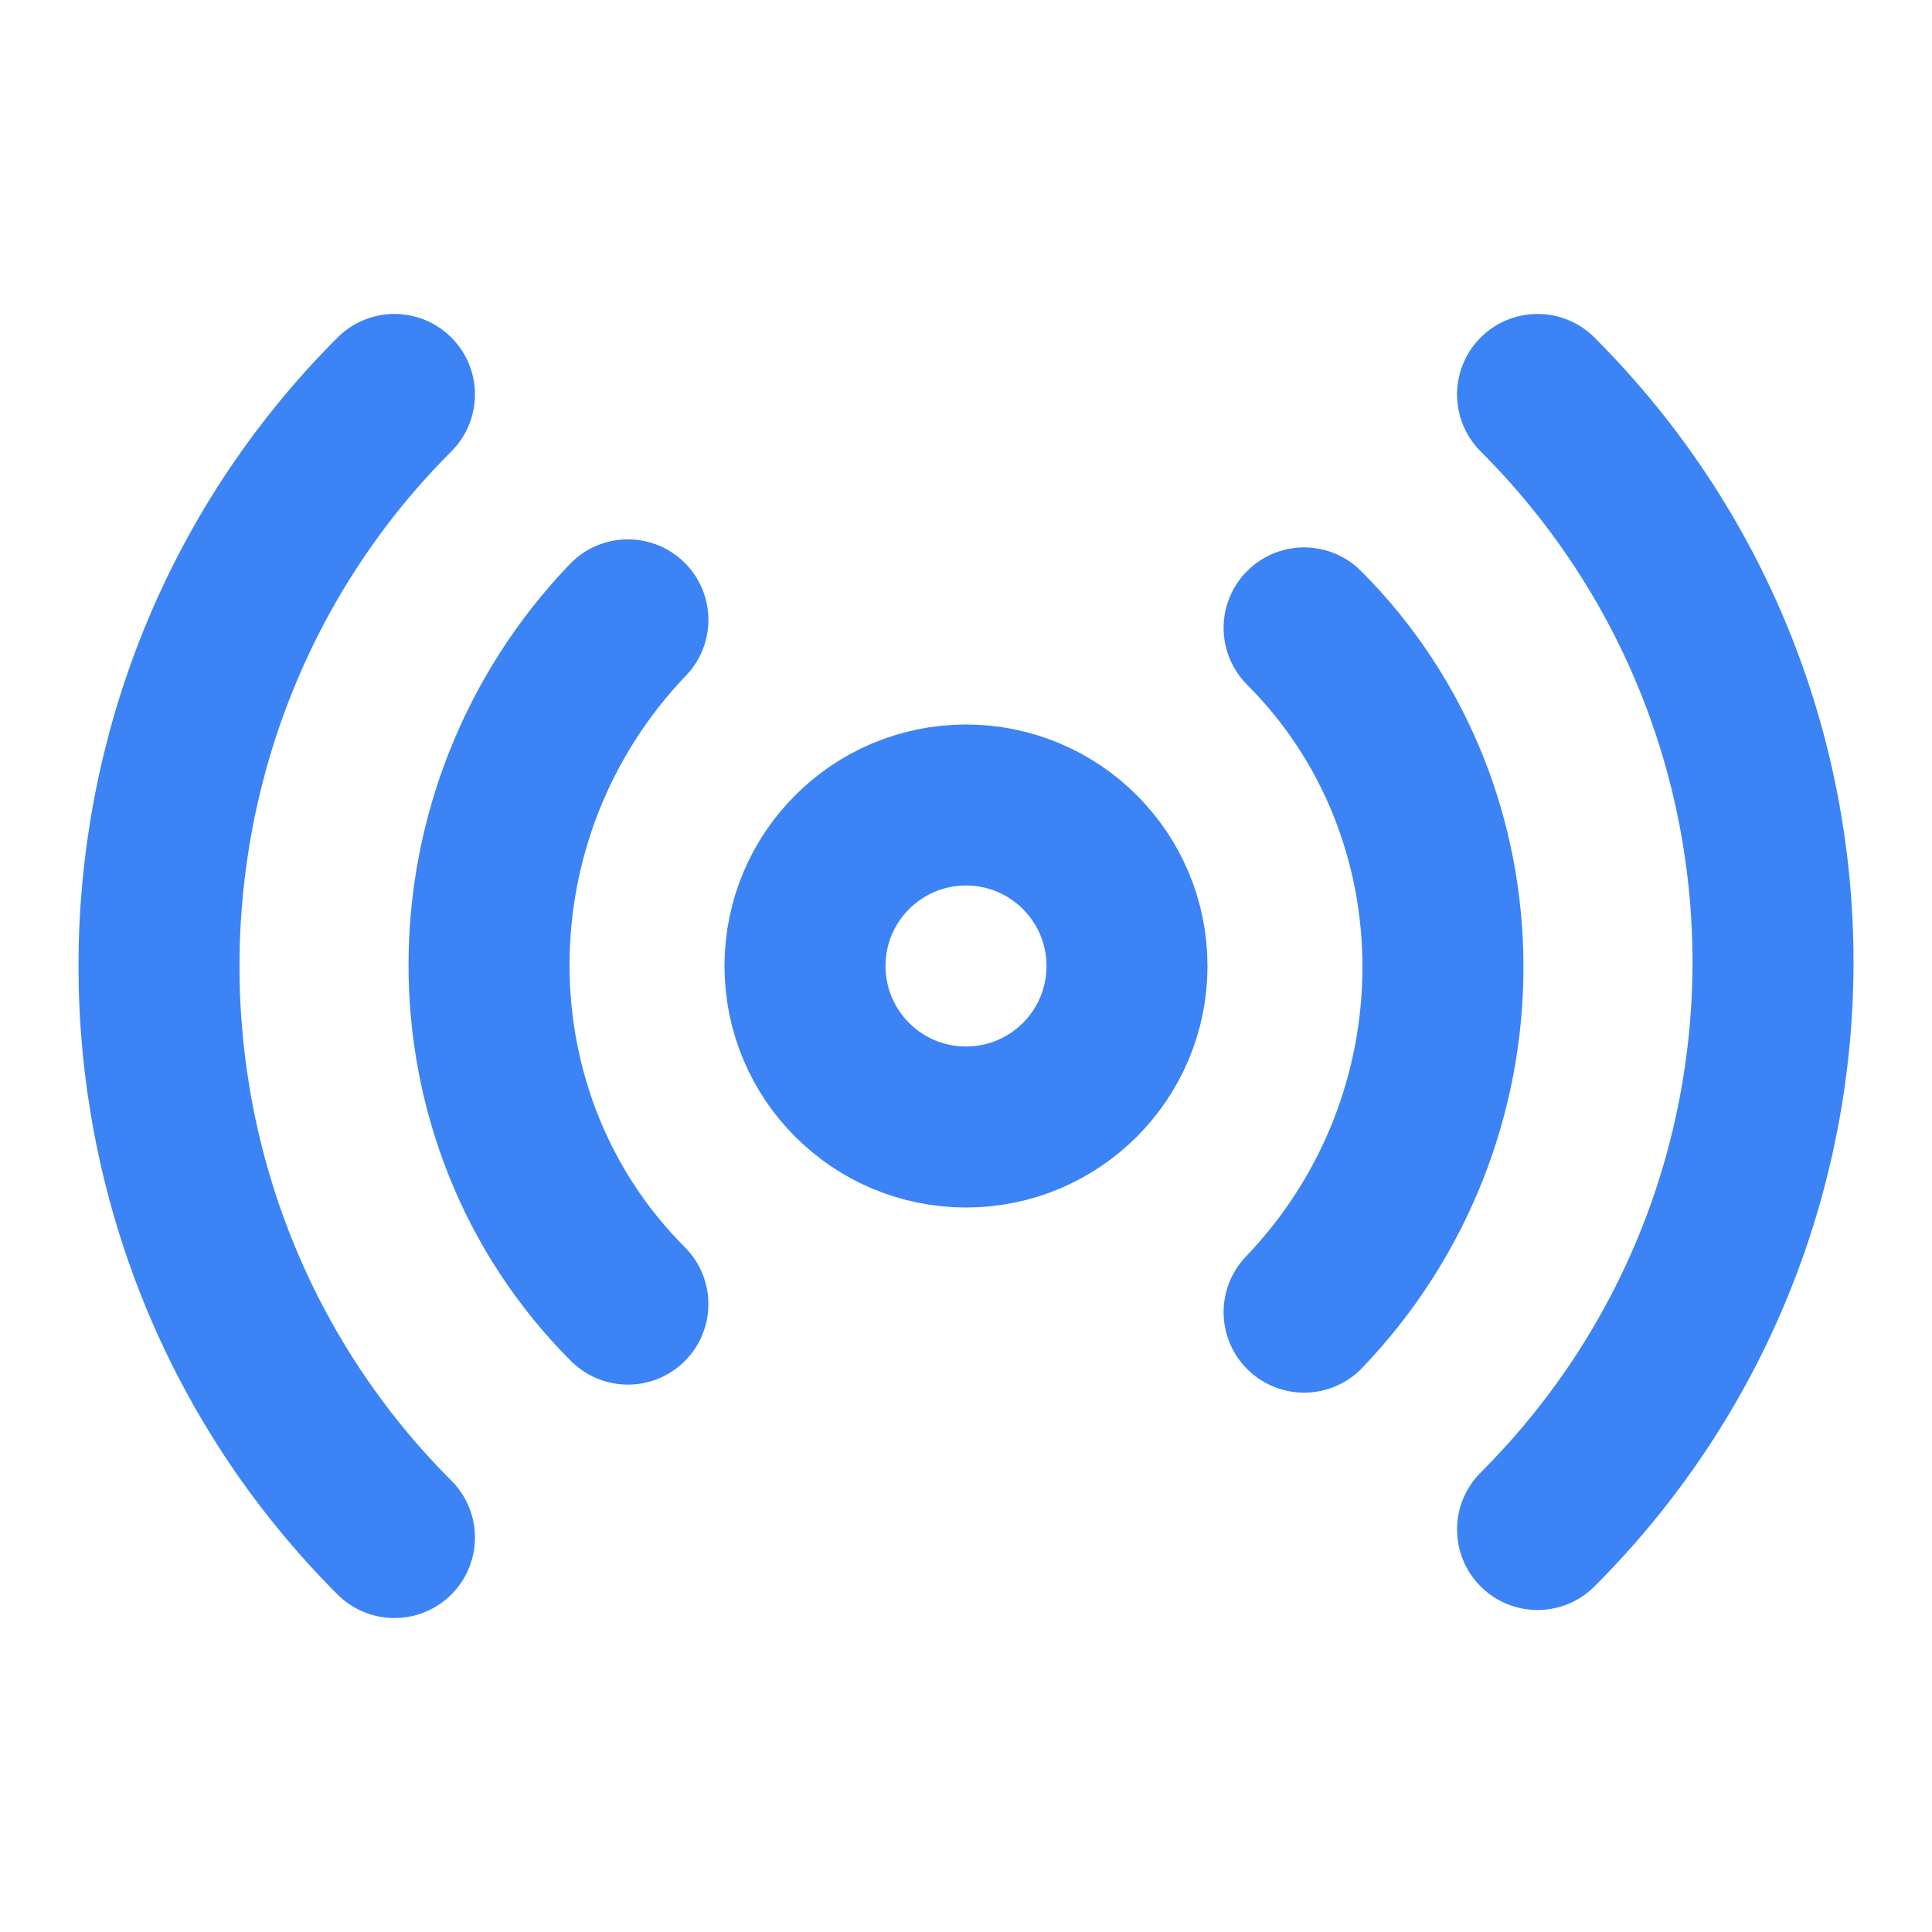
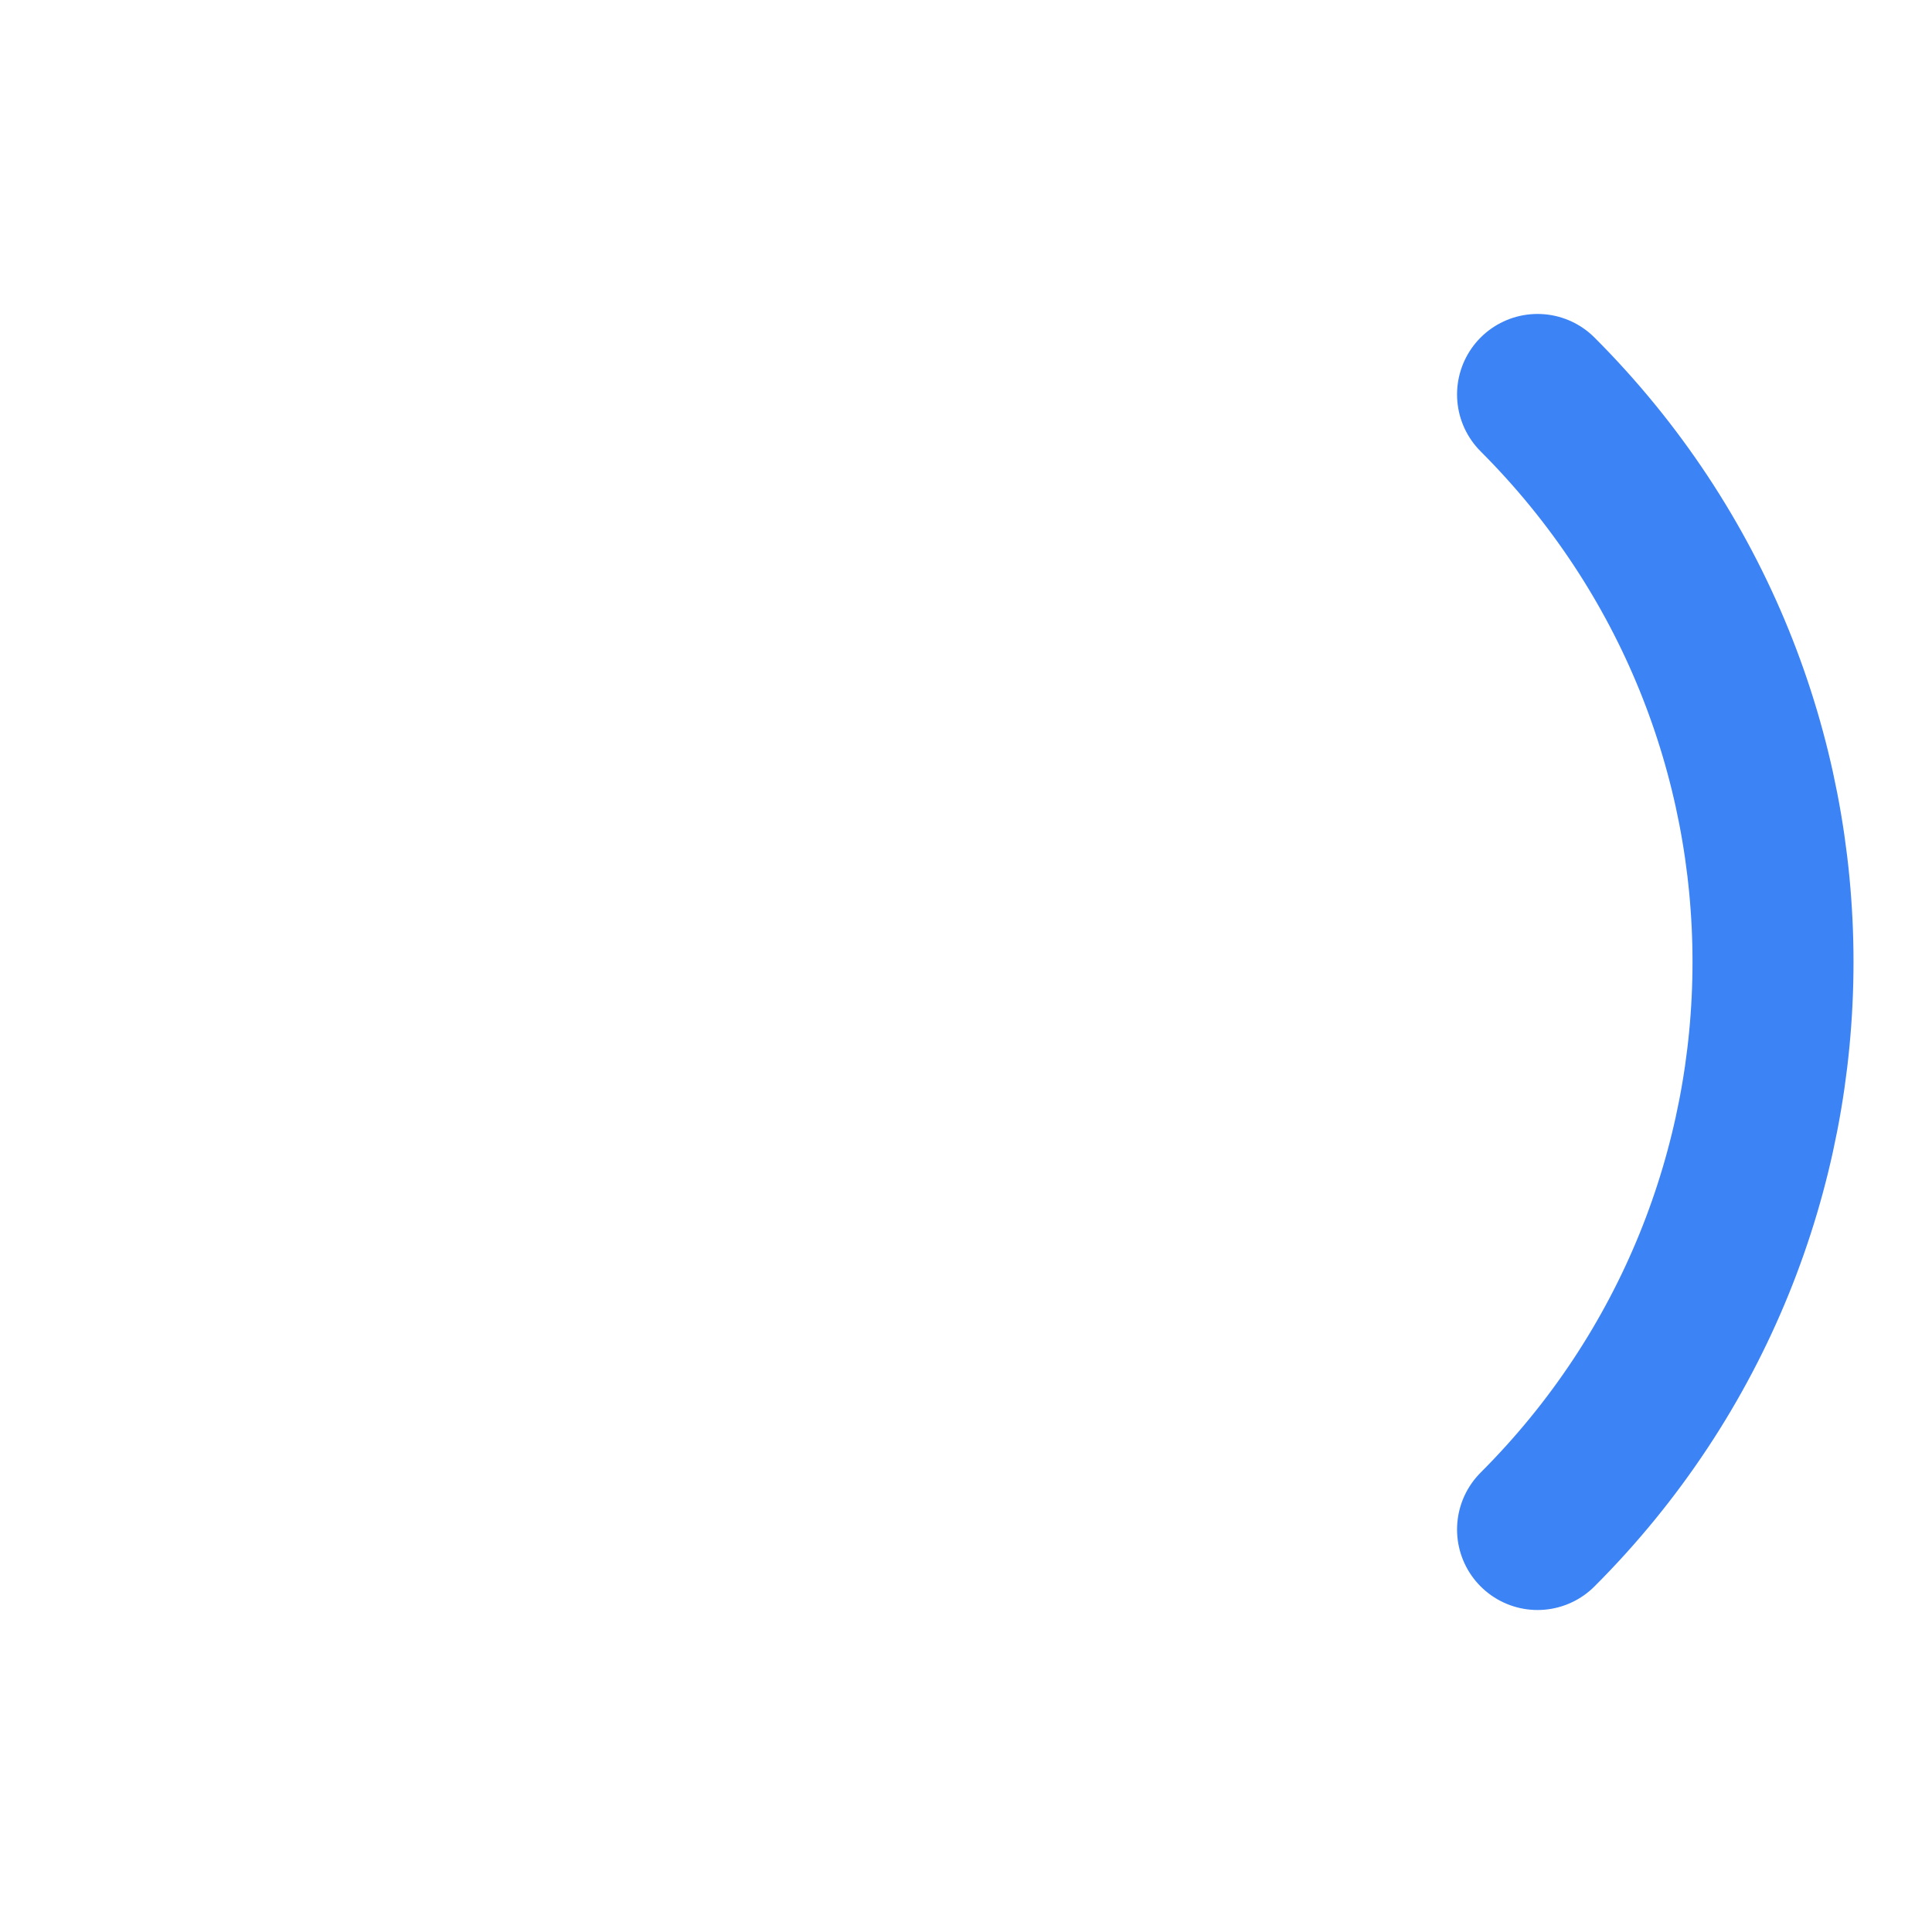
<svg xmlns="http://www.w3.org/2000/svg" viewBox="0 0 24 24" fill="none" stroke="#3c83f6" stroke-width="2" stroke-linecap="round" stroke-linejoin="round">
  <title>GR Scanner favicon</title>
-   <path d="M4.9 19.1C1 15.2 1 8.8 4.9 4.9" />
-   <path d="M7.8 16.2c-2.3-2.3-2.3-6.1 0-8.5" />
-   <circle cx="12" cy="12" r="2" />
-   <path d="M16.2 7.8c2.3 2.3 2.3 6.1 0 8.5" />
  <path d="M19.1 4.9C23 8.8 23 15.1 19.1 19" />
</svg>